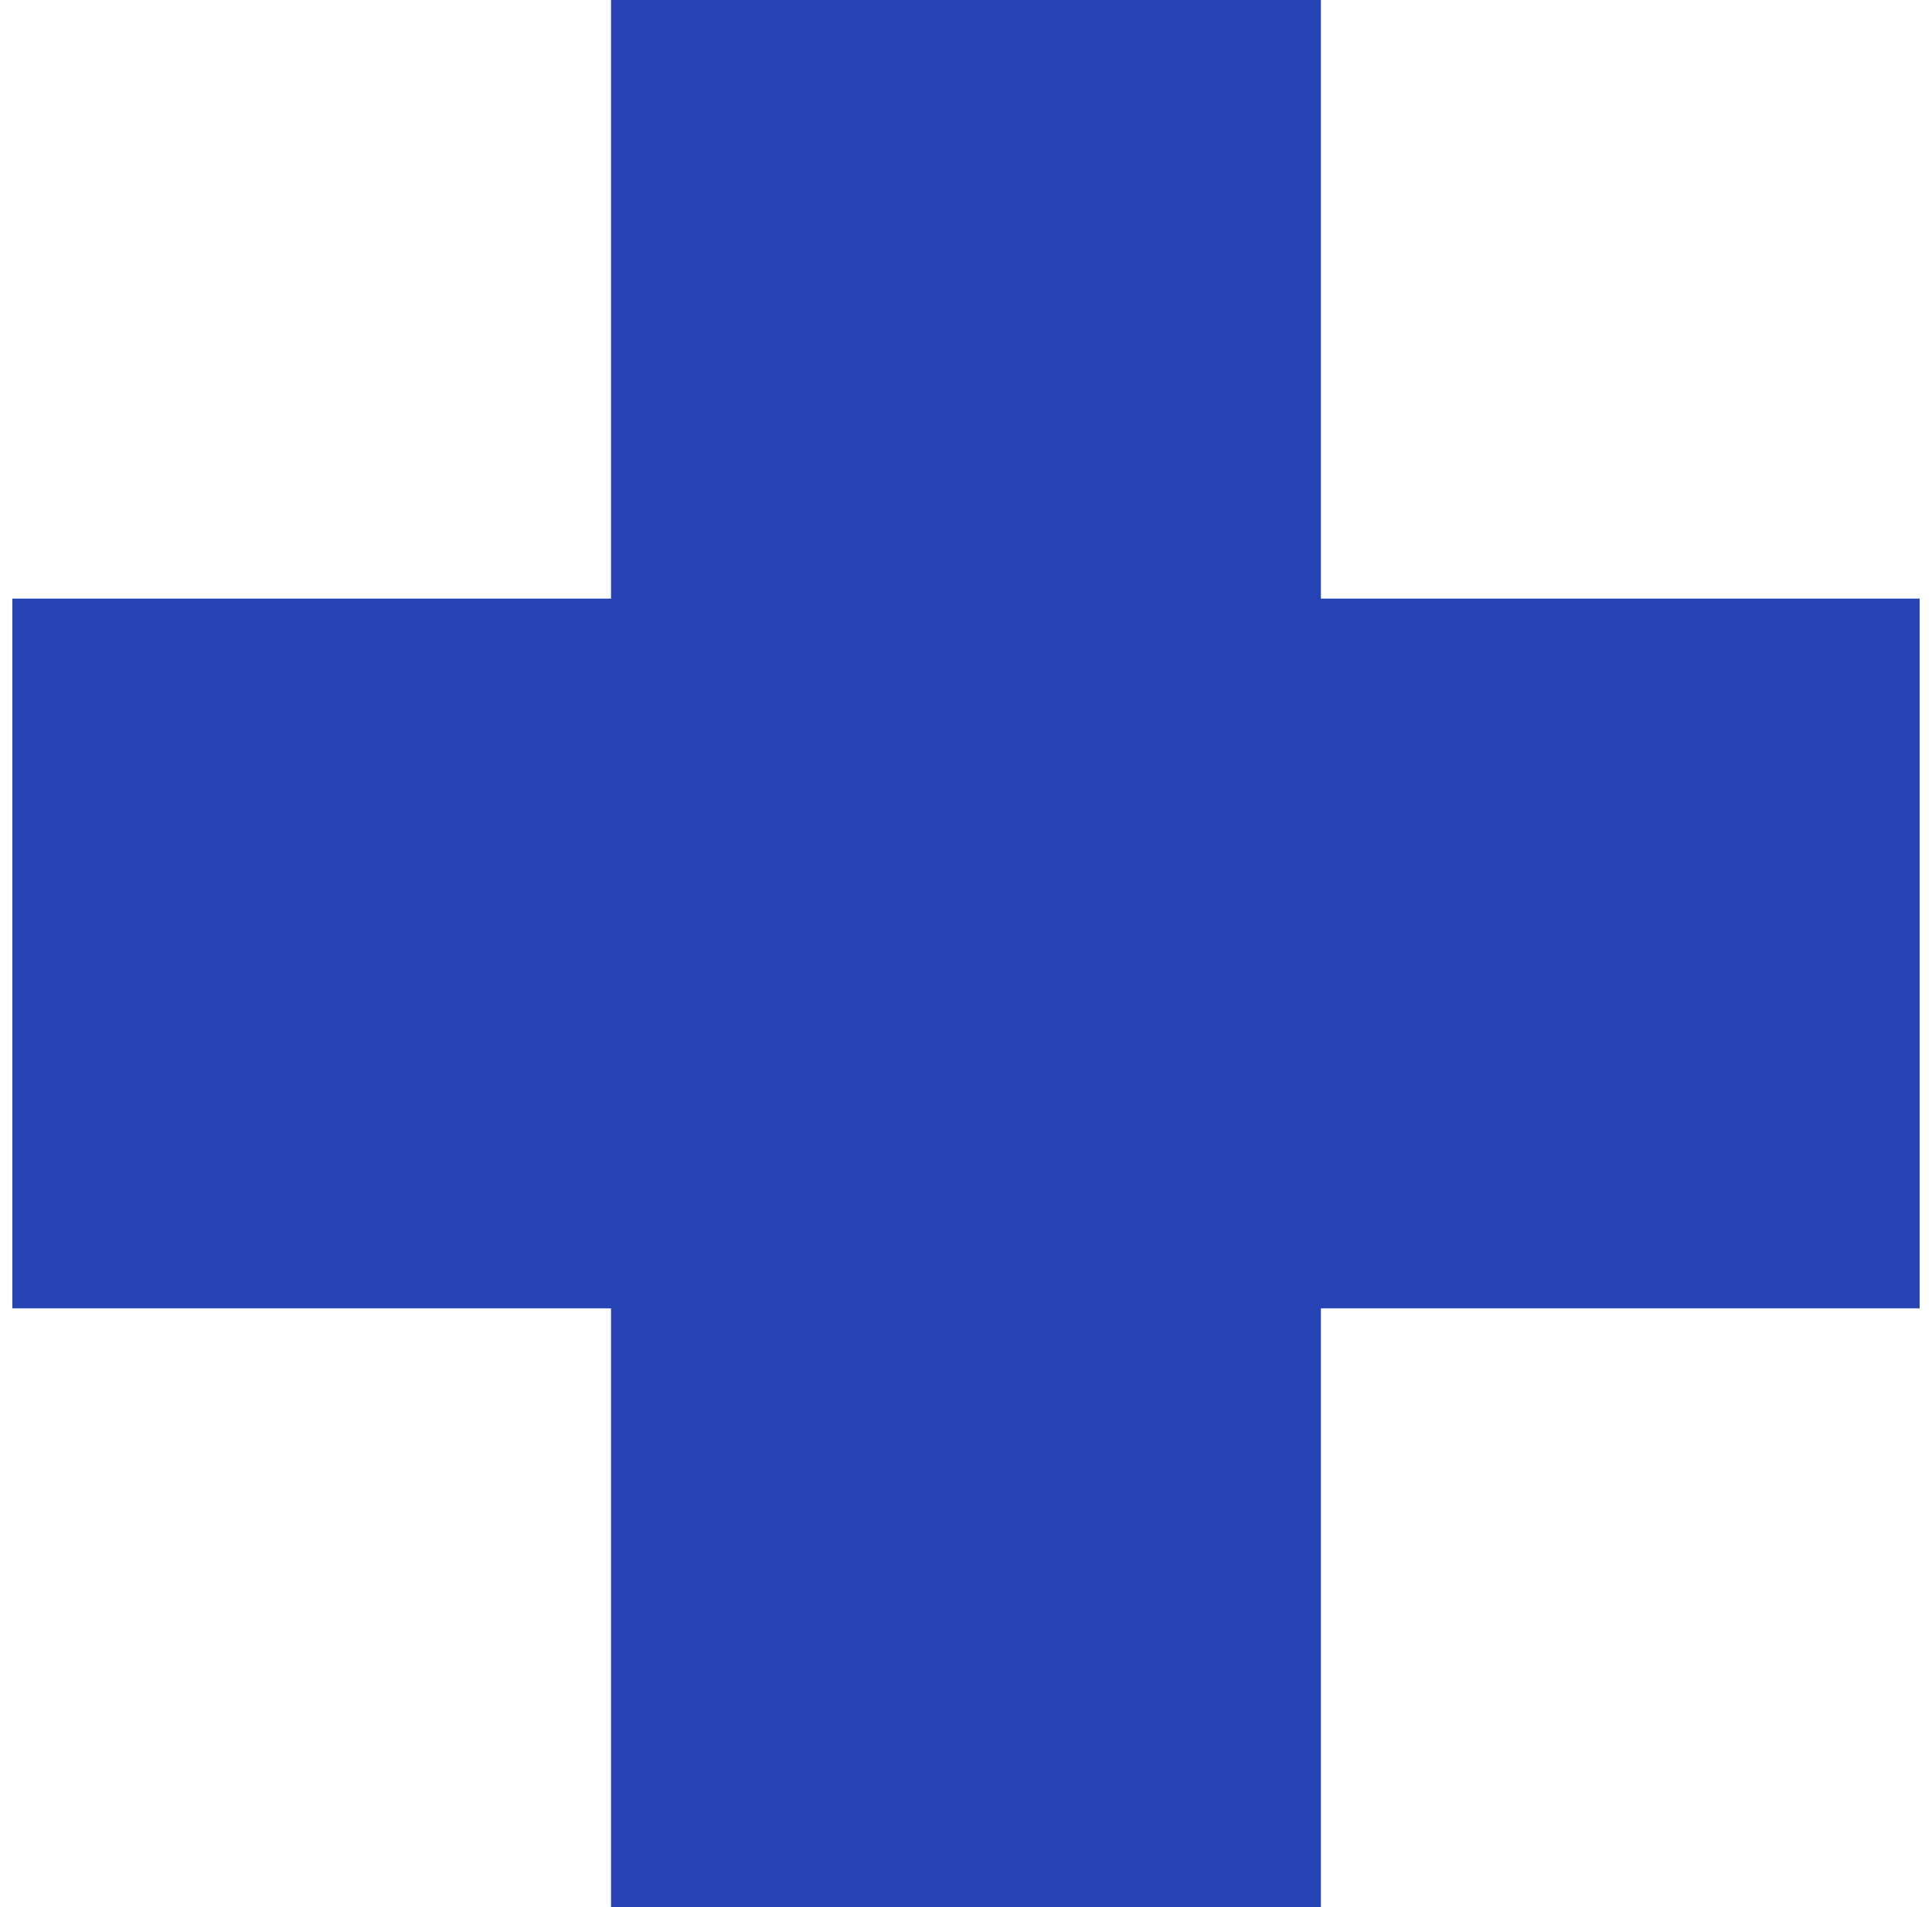
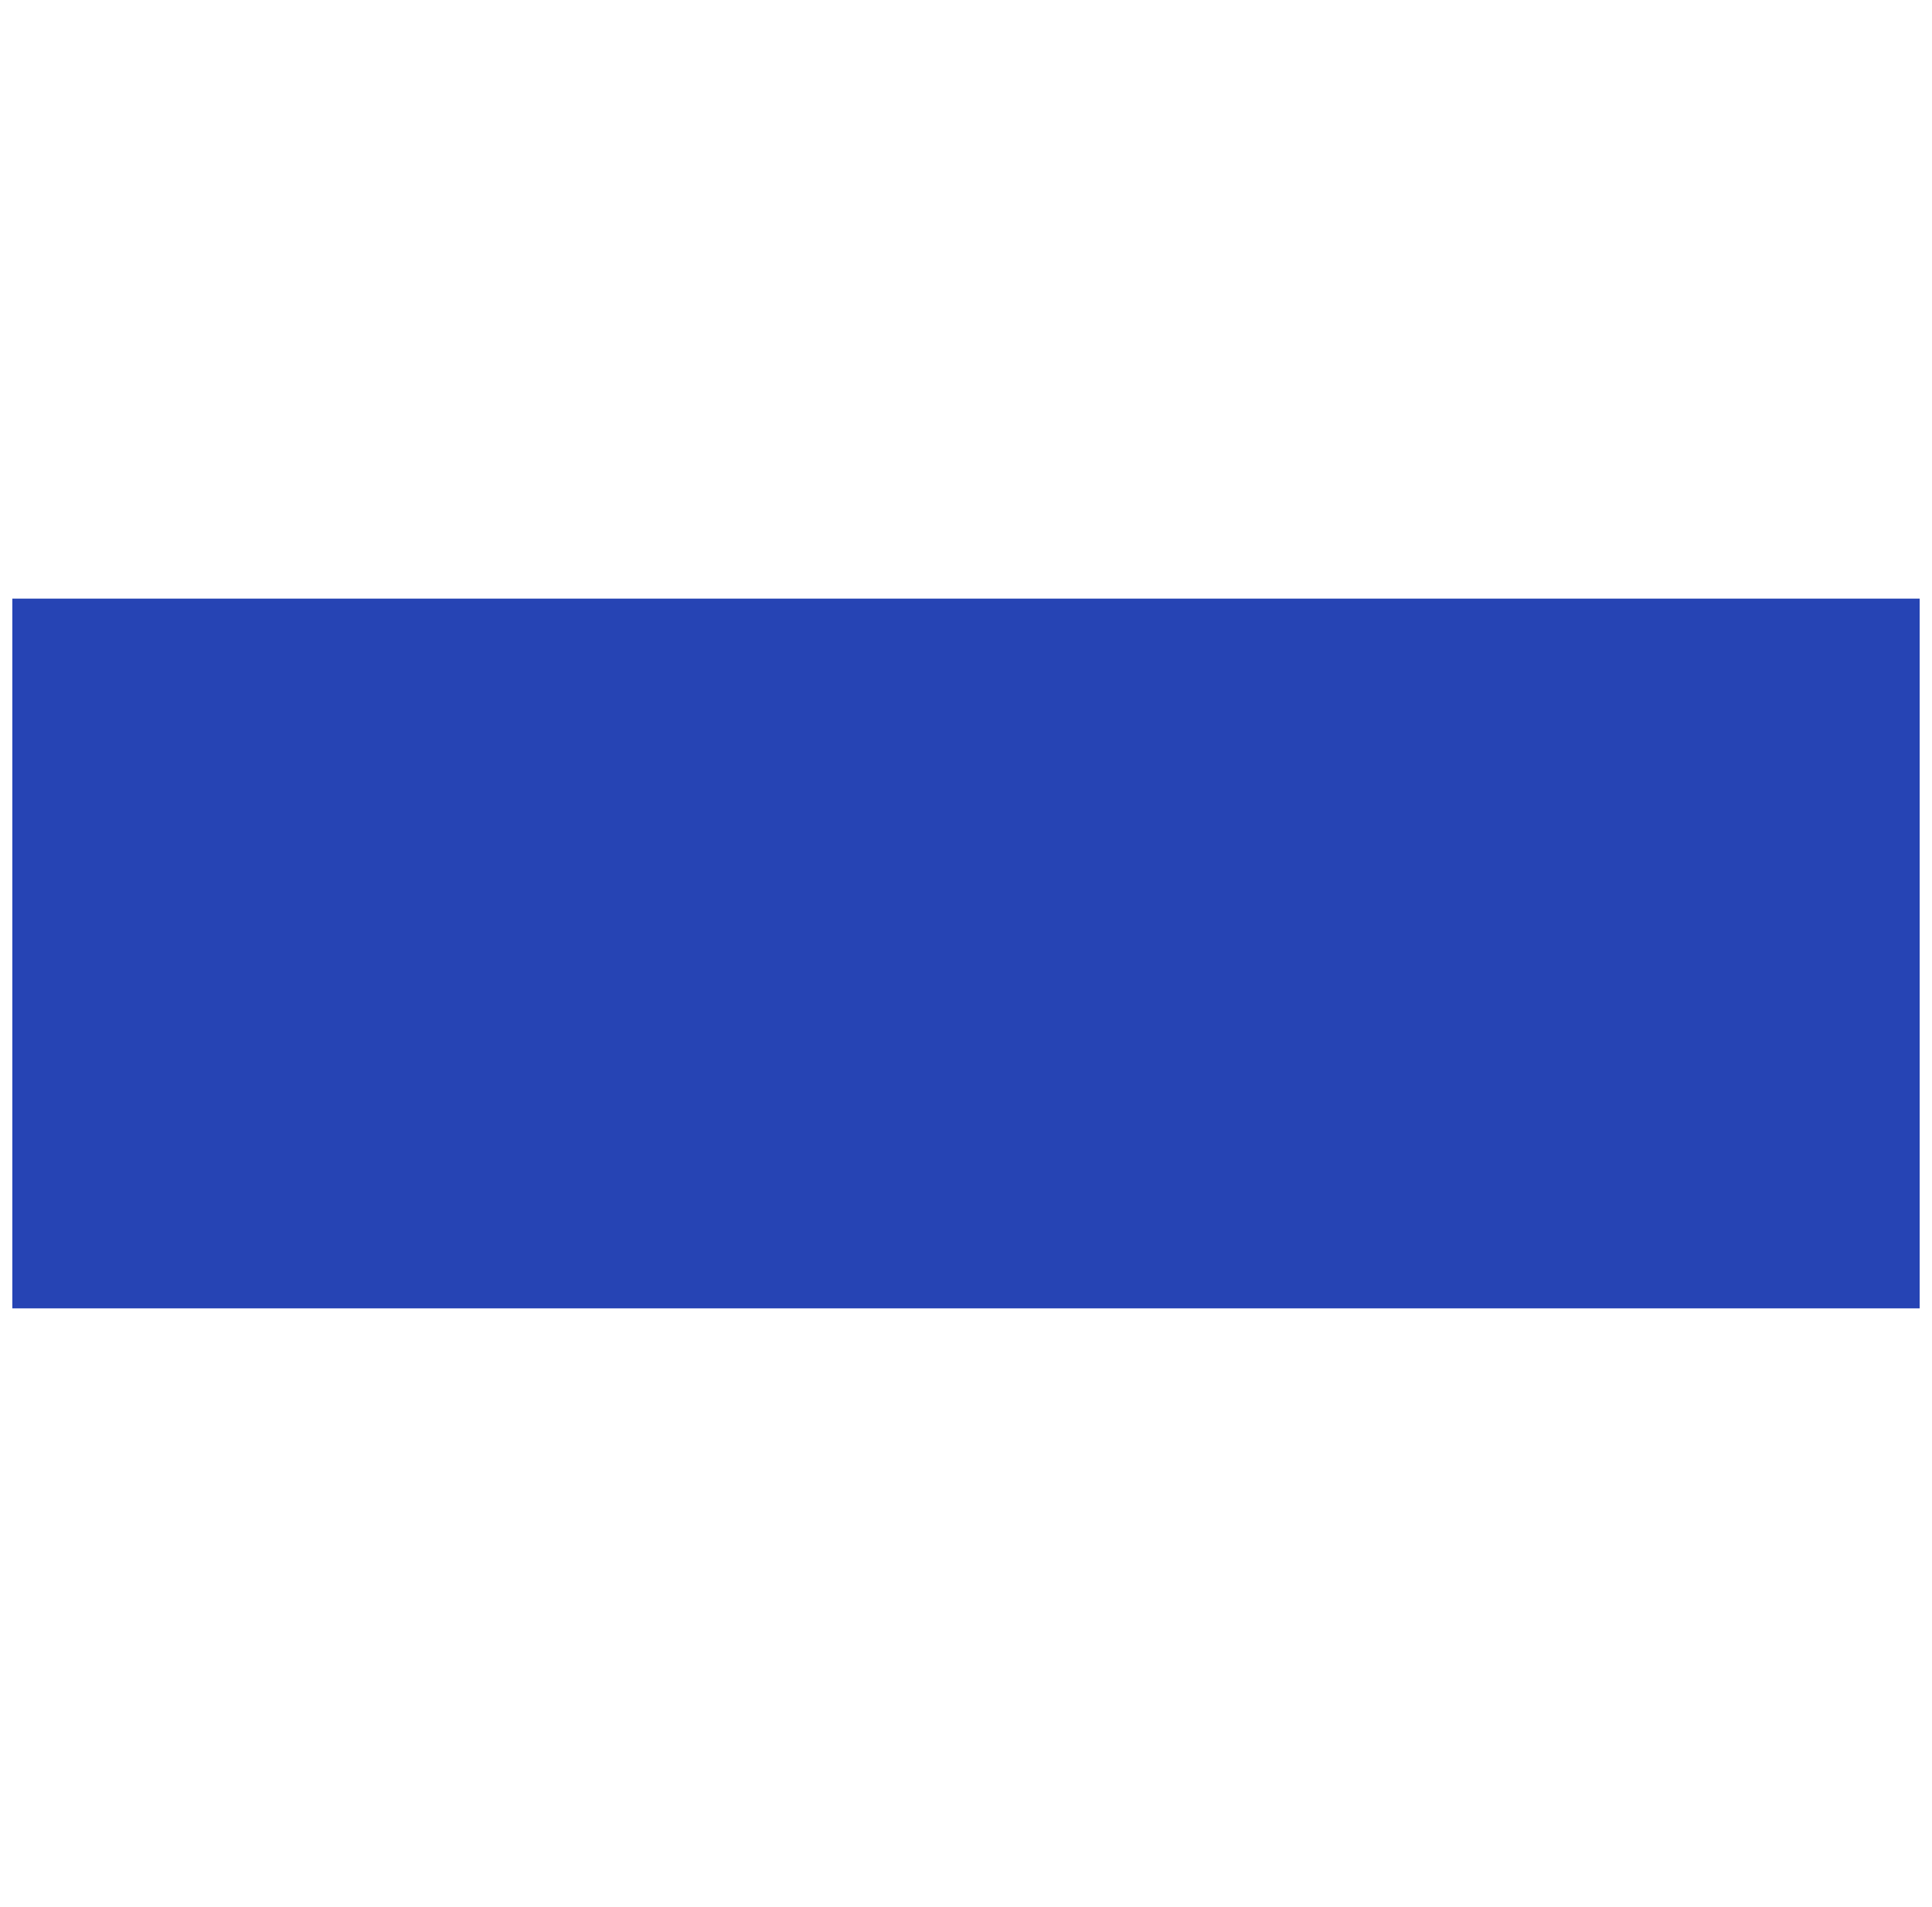
<svg xmlns="http://www.w3.org/2000/svg" version="1.1" id="Layer_1" x="0px" y="0px" width="26px" height="25.667px" viewBox="0 0 26 25.667" enable-background="new 0 0 26 25.667" xml:space="preserve">
-   <rect x="8.223" y="0" fill="#2644B4" width="9.553" height="25.667" />
  <rect x="0.166" y="8.057" fill="#2644B4" width="25.668" height="9.553" />
</svg>